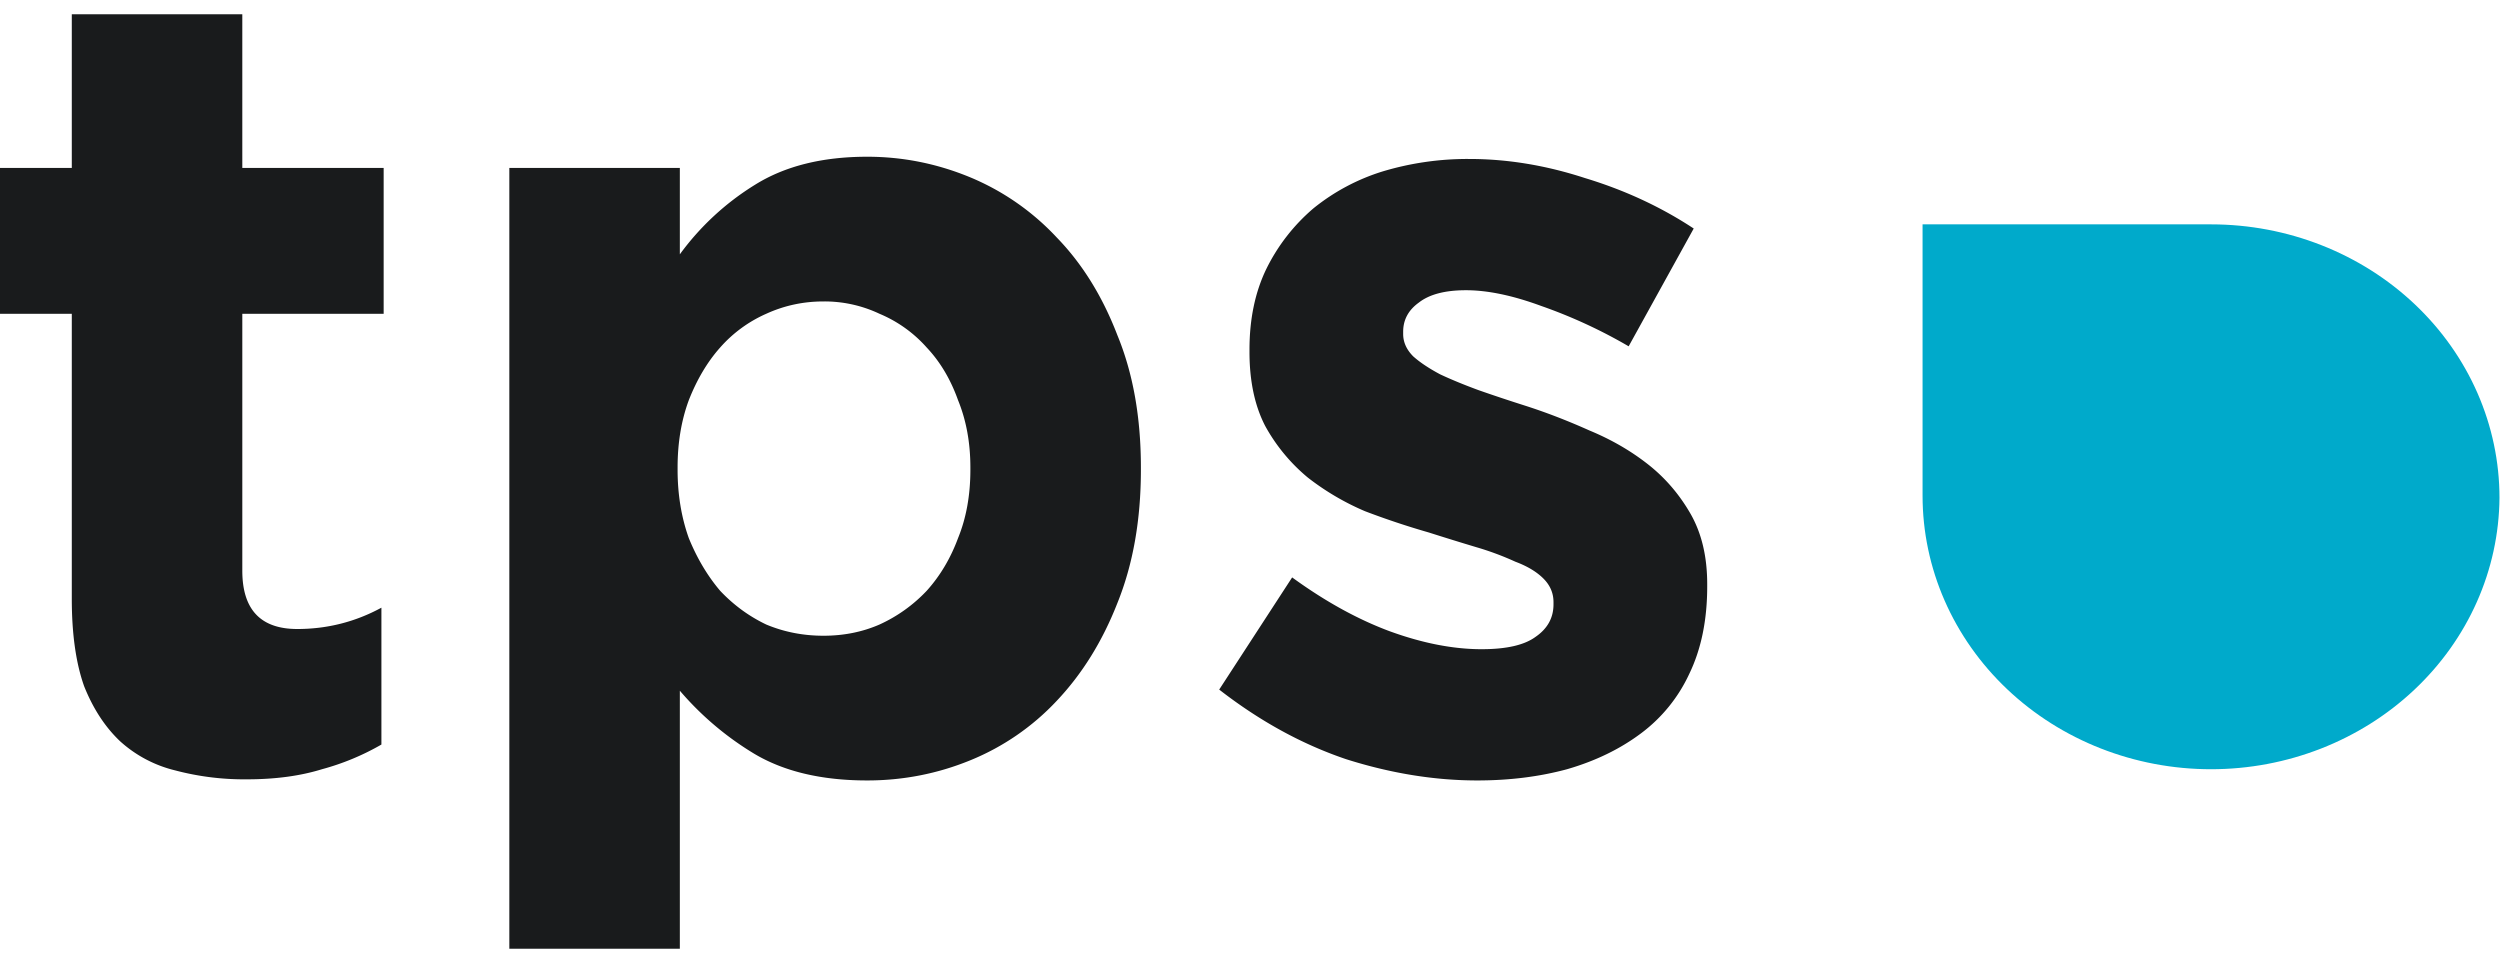
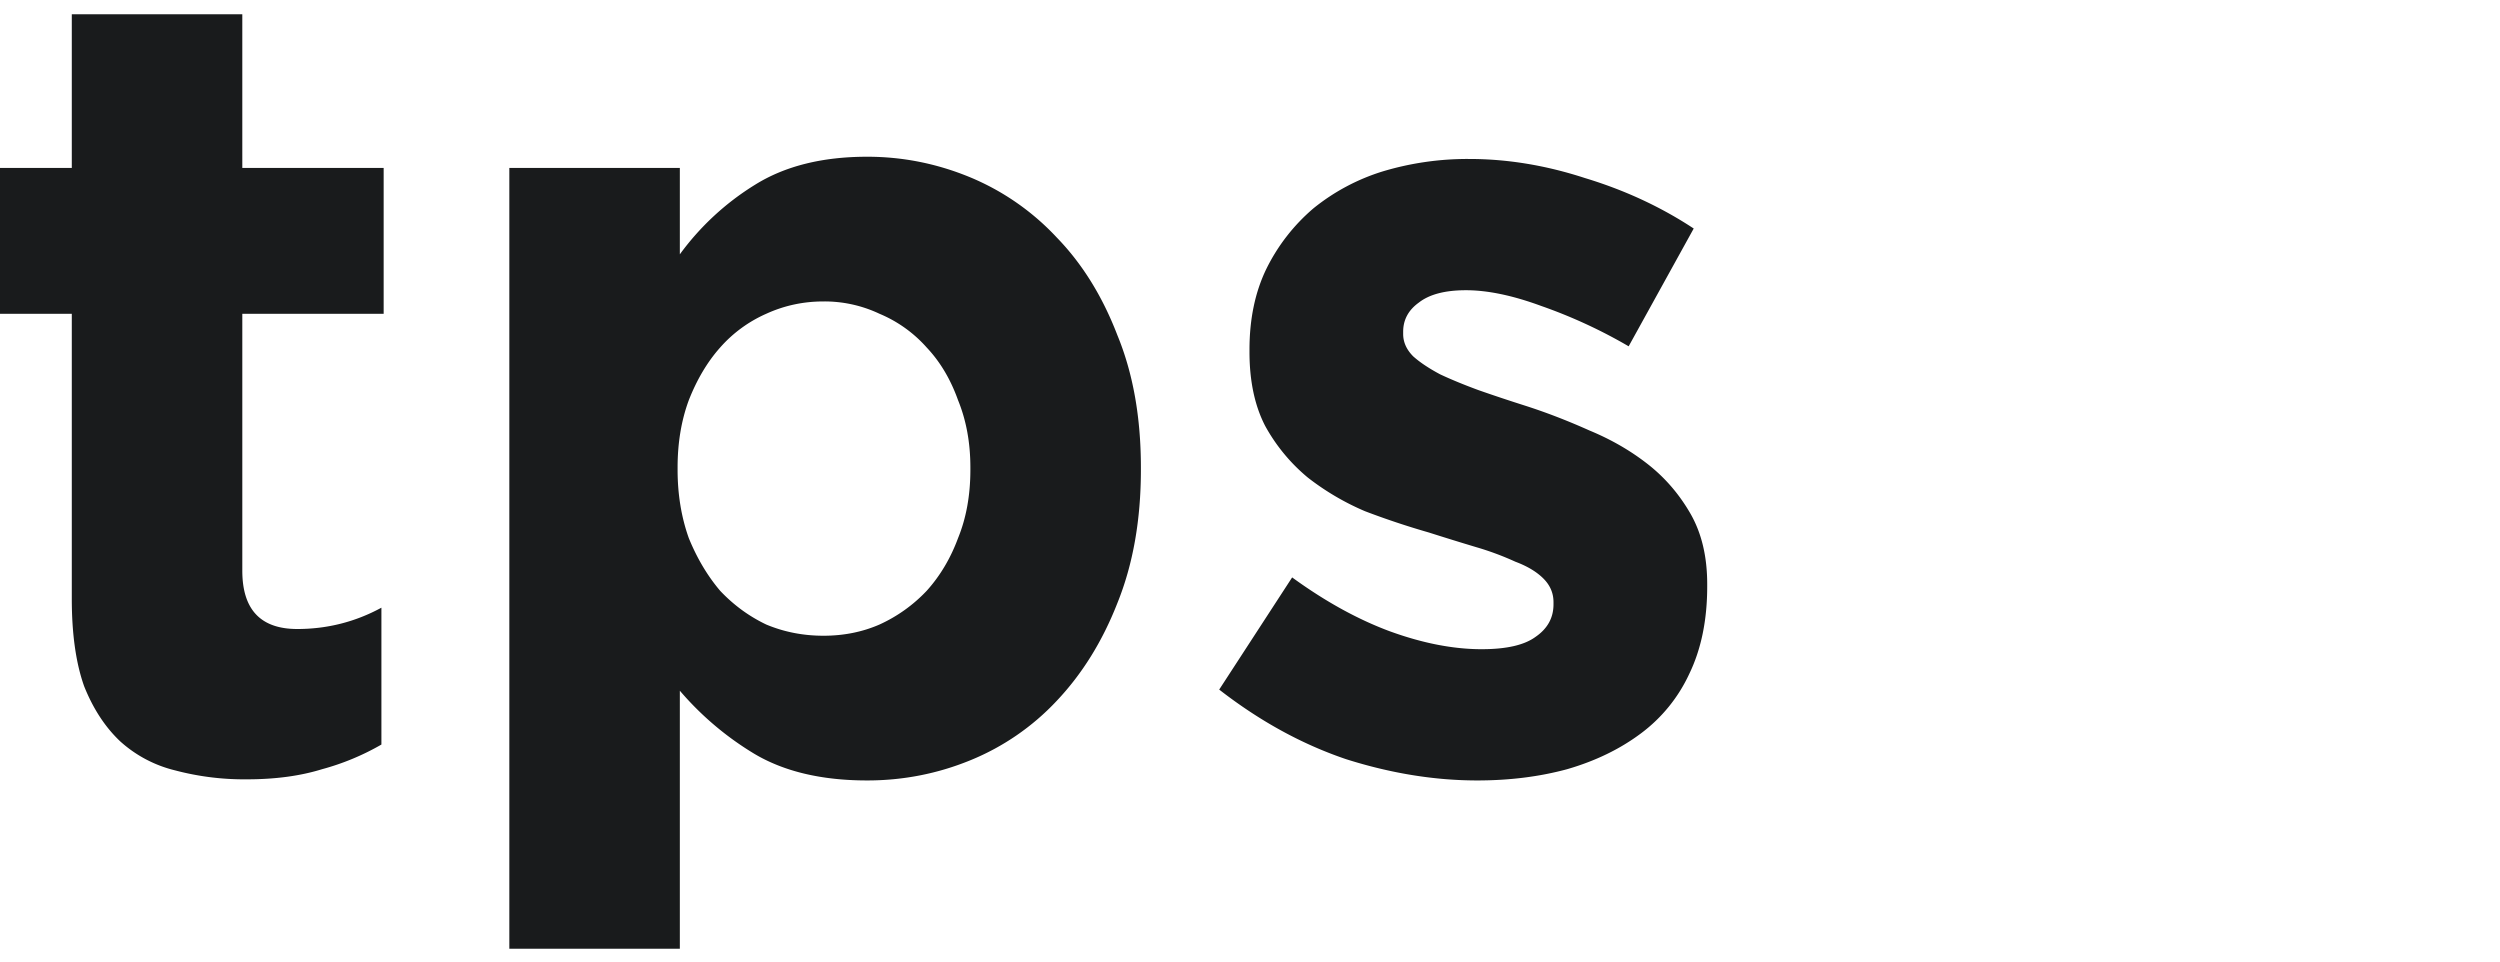
<svg xmlns="http://www.w3.org/2000/svg" width="78" height="30" fill="none">
-   <path d="M60.344 7h8.64c2.387 0 4.677.9 6.364 2.5 1.688 1.6 2.636 3.77 2.636 6.034-.019 2.252-.975 4.405-2.661 5.99C73.637 23.11 71.359 24 68.984 24c-2.387 0-4.676-.9-6.364-2.5-1.687-1.6-2.636-3.77-2.636-6.034V7h.36z" fill="#00AACB" />
  <path d="M7.7 24.315a8.41 8.41 0 01-2.24-.28 3.94 3.94 0 01-1.715-.91c-.467-.443-.84-1.015-1.12-1.715-.257-.723-.385-1.633-.385-2.73V9.79H0V5.24h2.24V.445h5.32V5.24h4.41v4.55H7.56v8.015c0 1.214.572 1.82 1.715 1.82.933 0 1.808-.221 2.625-.665v4.27a7.755 7.755 0 01-1.855.77c-.677.21-1.458.315-2.345.315zM25.691 19.835c.63 0 1.214-.116 1.75-.35a4.708 4.708 0 001.47-1.05c.42-.466.747-1.015.98-1.645.257-.63.385-1.341.385-2.135v-.07c0-.77-.128-1.47-.385-2.1-.233-.653-.56-1.201-.98-1.645a4.06 4.06 0 00-1.47-1.05 4.003 4.003 0 00-1.75-.385c-.63 0-1.225.129-1.785.385a4.143 4.143 0 00-1.435 1.05c-.396.444-.723.992-.98 1.645-.233.63-.35 1.33-.35 2.1v.07c0 .77.117 1.482.35 2.135.257.63.584 1.179.98 1.645.42.444.899.794 1.435 1.05.56.234 1.155.35 1.785.35zm-9.8-14.595h5.32v2.695a8.294 8.294 0 012.345-2.17c.934-.583 2.1-.875 3.5-.875 1.097 0 2.159.21 3.185.63a7.776 7.776 0 012.73 1.89c.794.817 1.424 1.832 1.89 3.045.49 1.19.735 2.567.735 4.13v.07c0 1.564-.245 2.952-.735 4.165-.466 1.19-1.096 2.205-1.89 3.045a7.644 7.644 0 01-2.695 1.855c-1.026.42-2.1.63-3.22.63-1.423 0-2.601-.28-3.535-.84a9.512 9.512 0 01-2.31-1.96v8.05h-5.32V5.24zM46.09 24.35c-1.33 0-2.696-.221-4.096-.665-1.376-.466-2.694-1.19-3.955-2.17l2.276-3.5c1.026.747 2.041 1.307 3.044 1.68 1.027.374 1.984.56 2.87.56.77 0 1.33-.128 1.68-.385.374-.256.56-.595.56-1.015v-.07c0-.28-.105-.525-.315-.735-.21-.21-.501-.385-.875-.525a9.092 9.092 0 00-1.225-.455c-.466-.14-.956-.291-1.47-.455a24.986 24.986 0 01-1.995-.665 7.984 7.984 0 01-1.785-1.05 5.581 5.581 0 01-1.33-1.61c-.326-.63-.49-1.4-.49-2.31v-.07c0-.956.175-1.796.526-2.52a5.899 5.899 0 011.47-1.89 6.468 6.468 0 012.17-1.155 9.177 9.177 0 012.694-.385c1.19 0 2.392.199 3.605.595 1.237.374 2.369.899 3.395 1.575l-2.03 3.675a15.683 15.683 0 00-2.73-1.26c-.886-.326-1.668-.49-2.345-.49-.653 0-1.143.129-1.47.385-.326.234-.49.537-.49.91v.07c0 .257.105.49.315.7.21.187.49.374.84.56.35.164.747.327 1.19.49.467.164.957.327 1.47.49.654.21 1.319.467 1.995.77.677.28 1.284.63 1.82 1.05.537.42.98.934 1.33 1.54.35.607.526 1.342.526 2.205v.07c0 1.05-.187 1.96-.56 2.73A4.861 4.861 0 0151.2 22.88c-.654.49-1.424.864-2.31 1.12-.864.234-1.797.35-2.8.35z" fill="#191B1C" />
</svg>